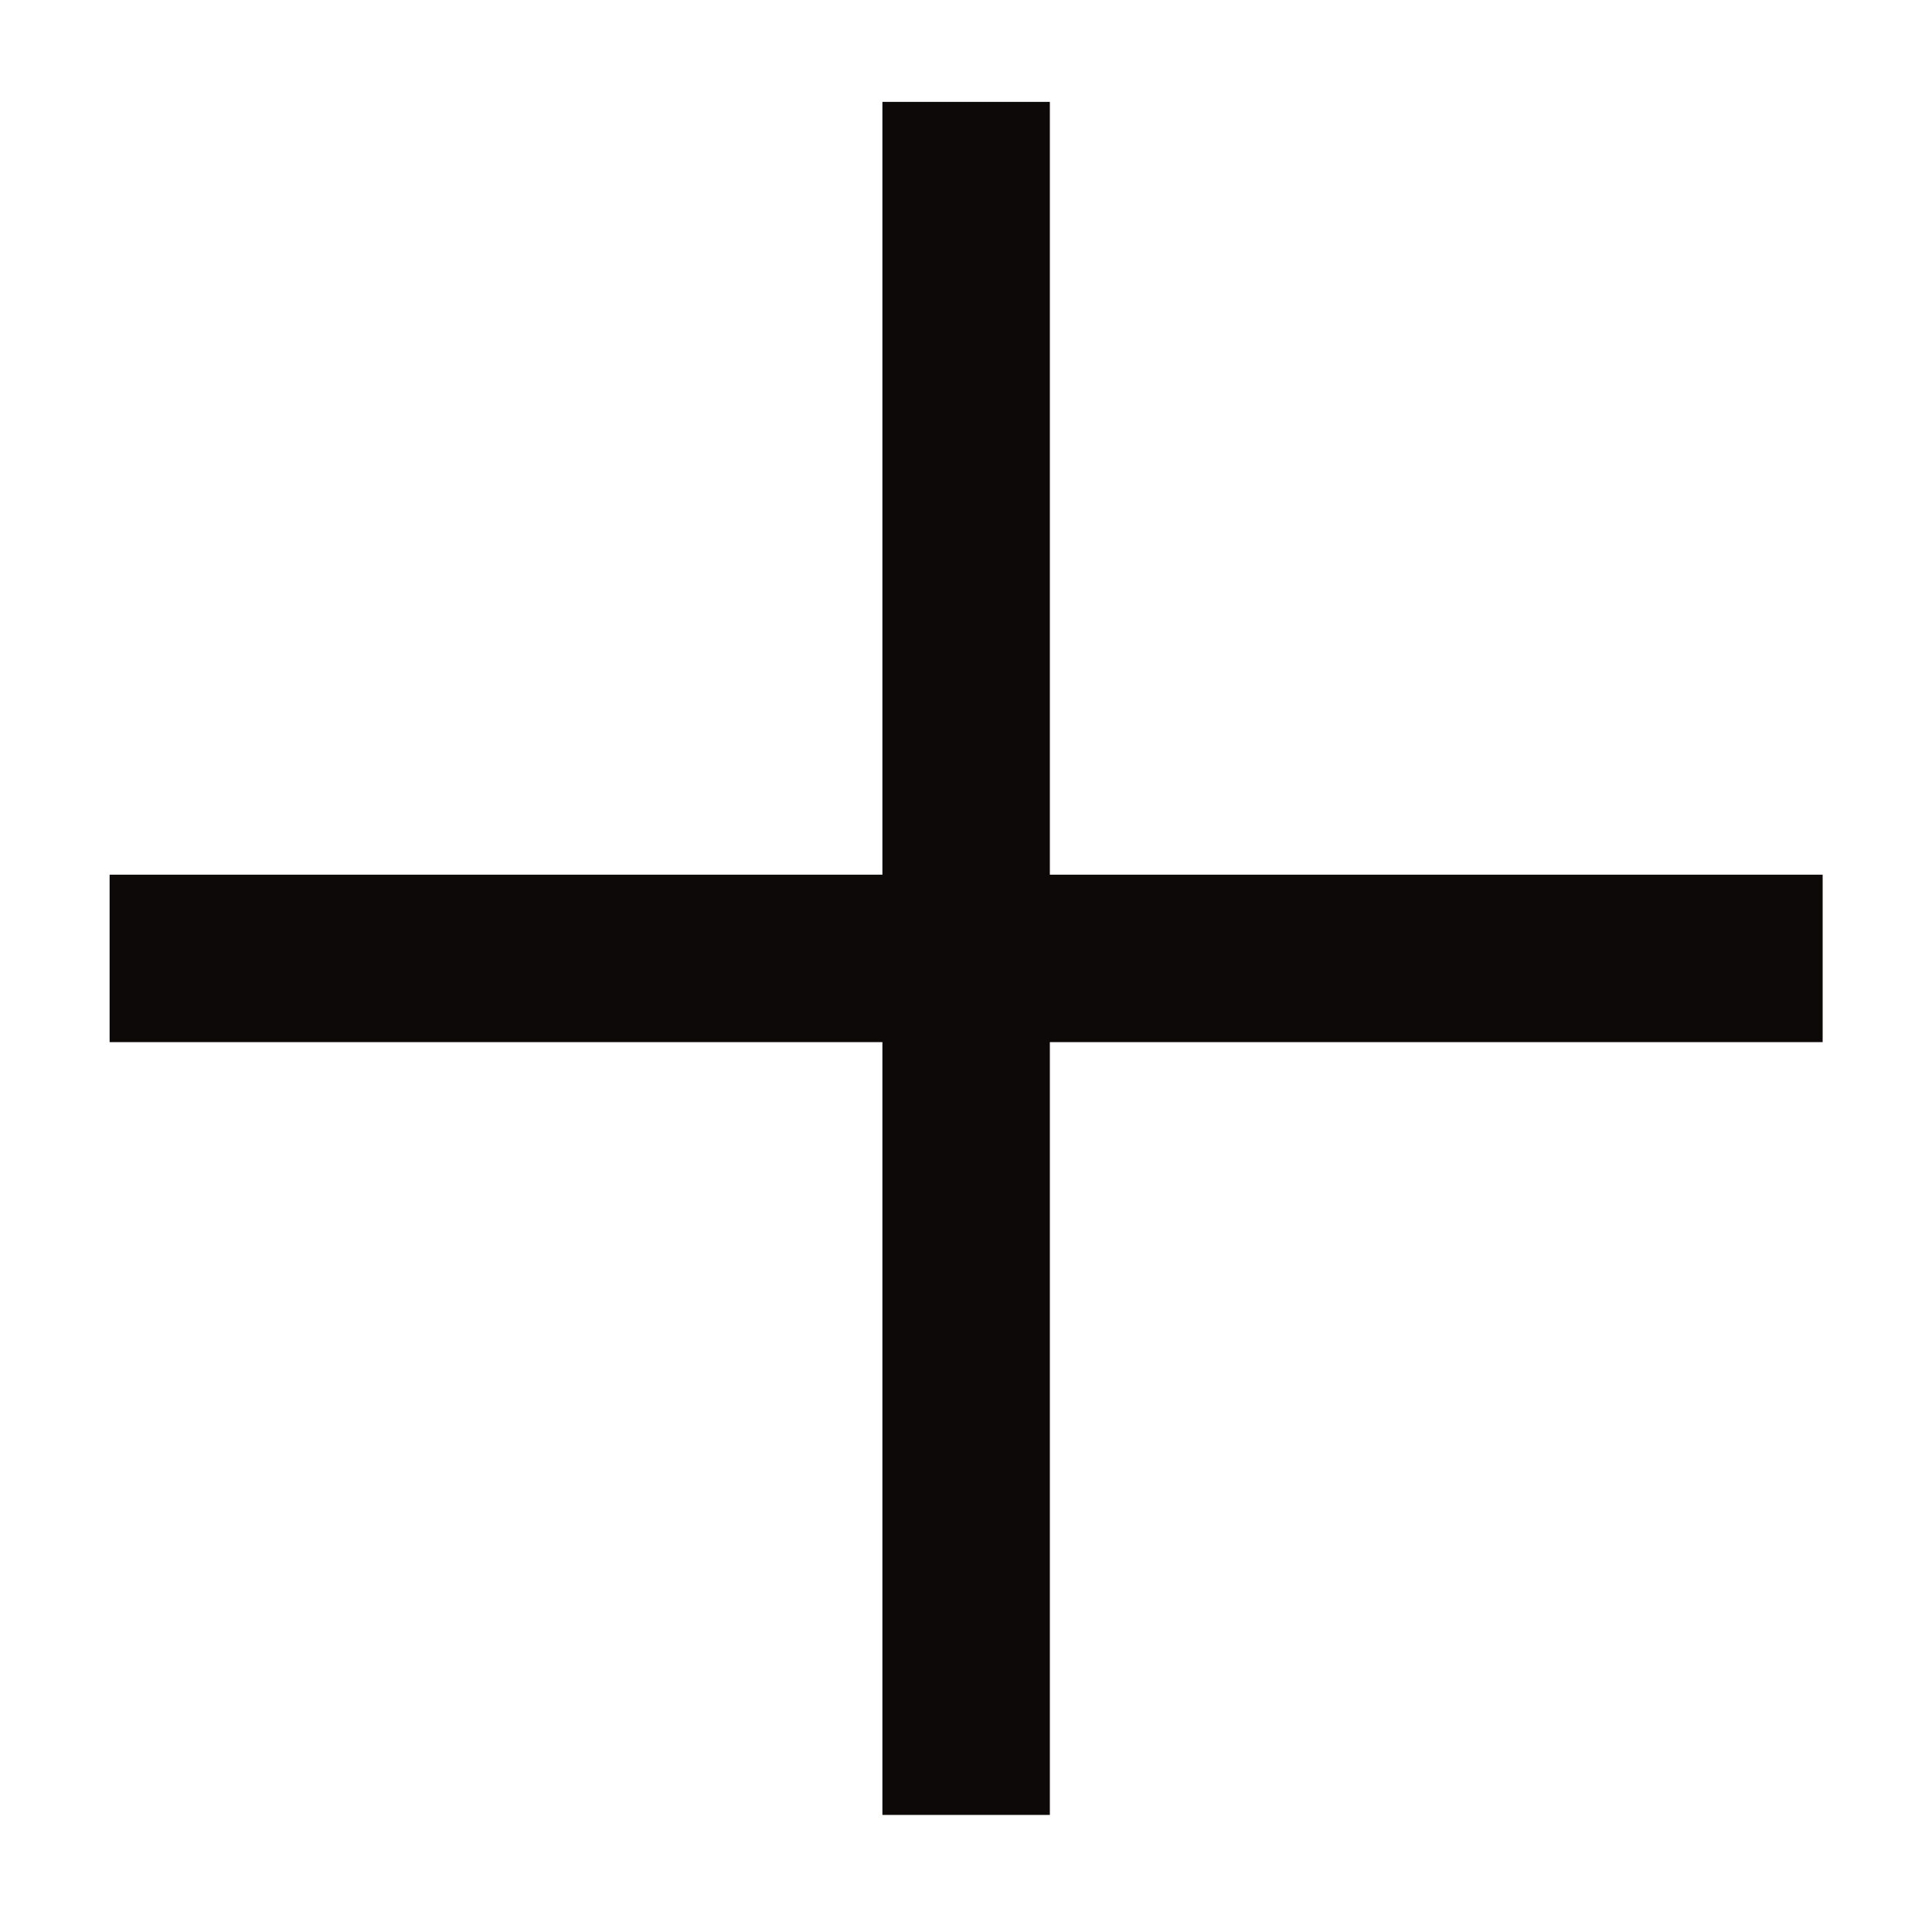
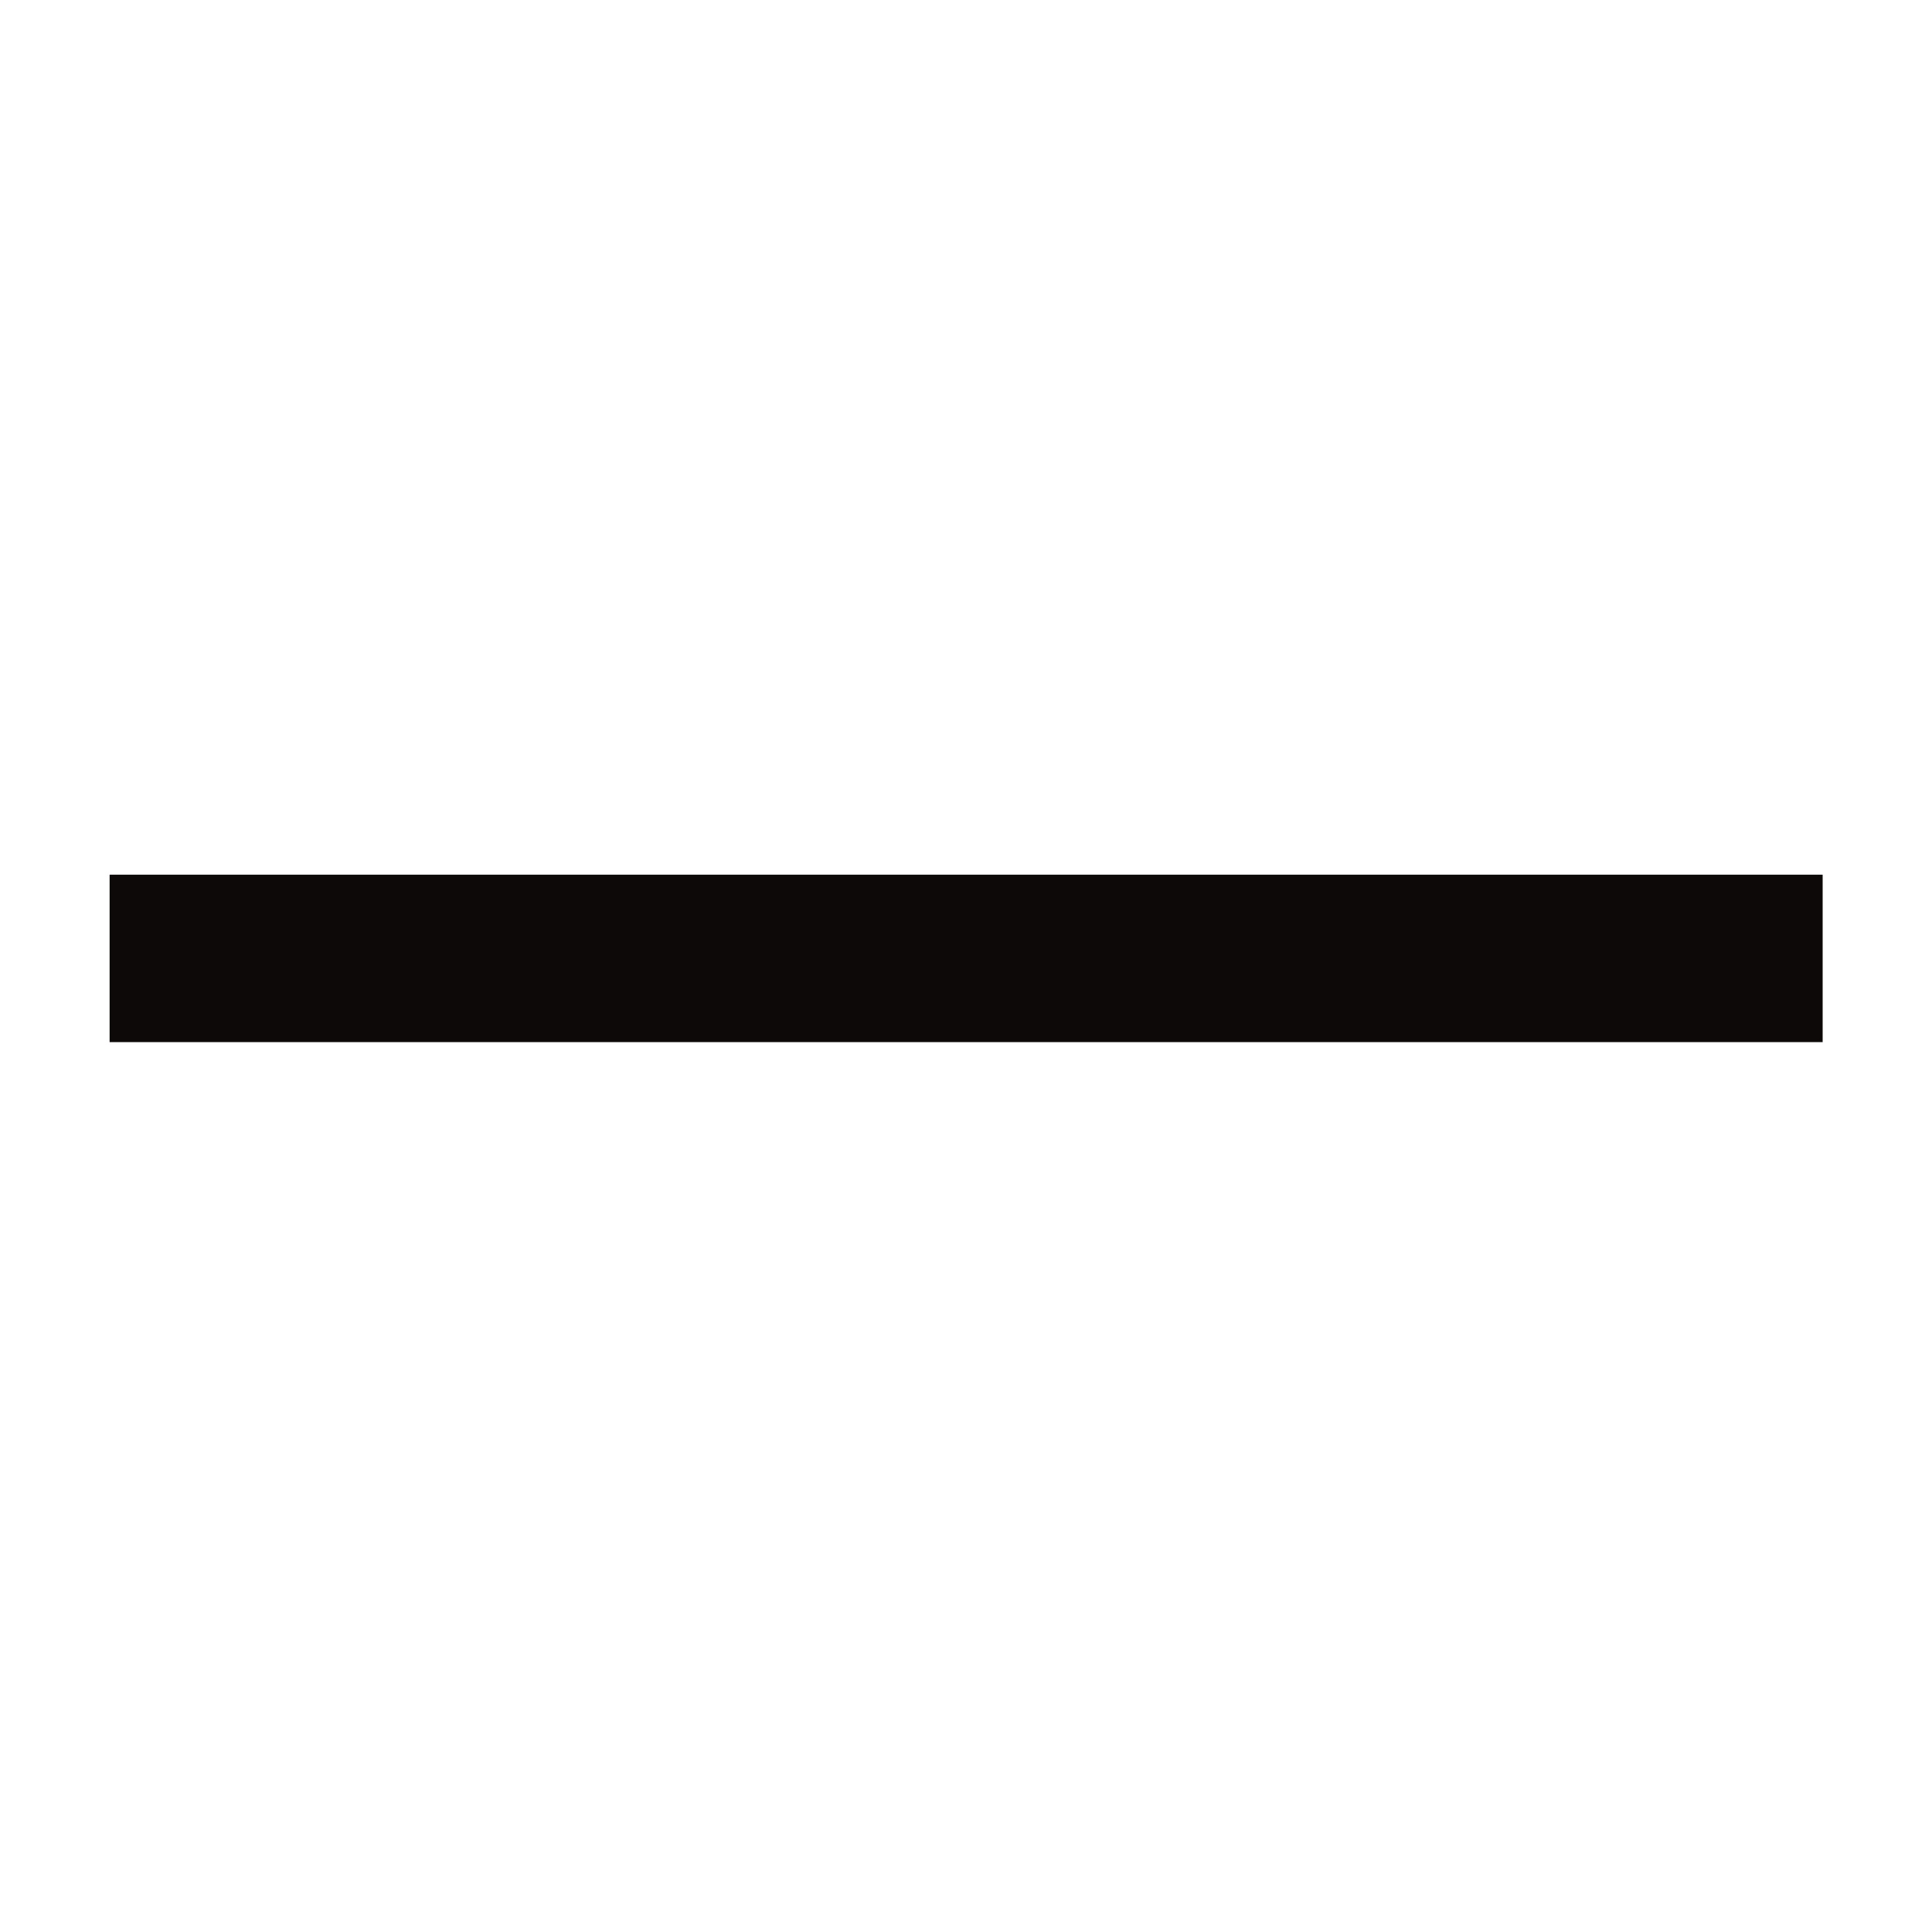
<svg xmlns="http://www.w3.org/2000/svg" width="15" height="15" viewBox="0 0 15 15" fill="none">
-   <path d="M7.501 1.441L7.501 13.441" stroke="#0D0908" stroke-width="1.3" stroke-linecap="square" />
  <path d="M13.501 7.441L1.501 7.441" stroke="#0D0908" stroke-width="1.3" stroke-linecap="square" />
</svg>